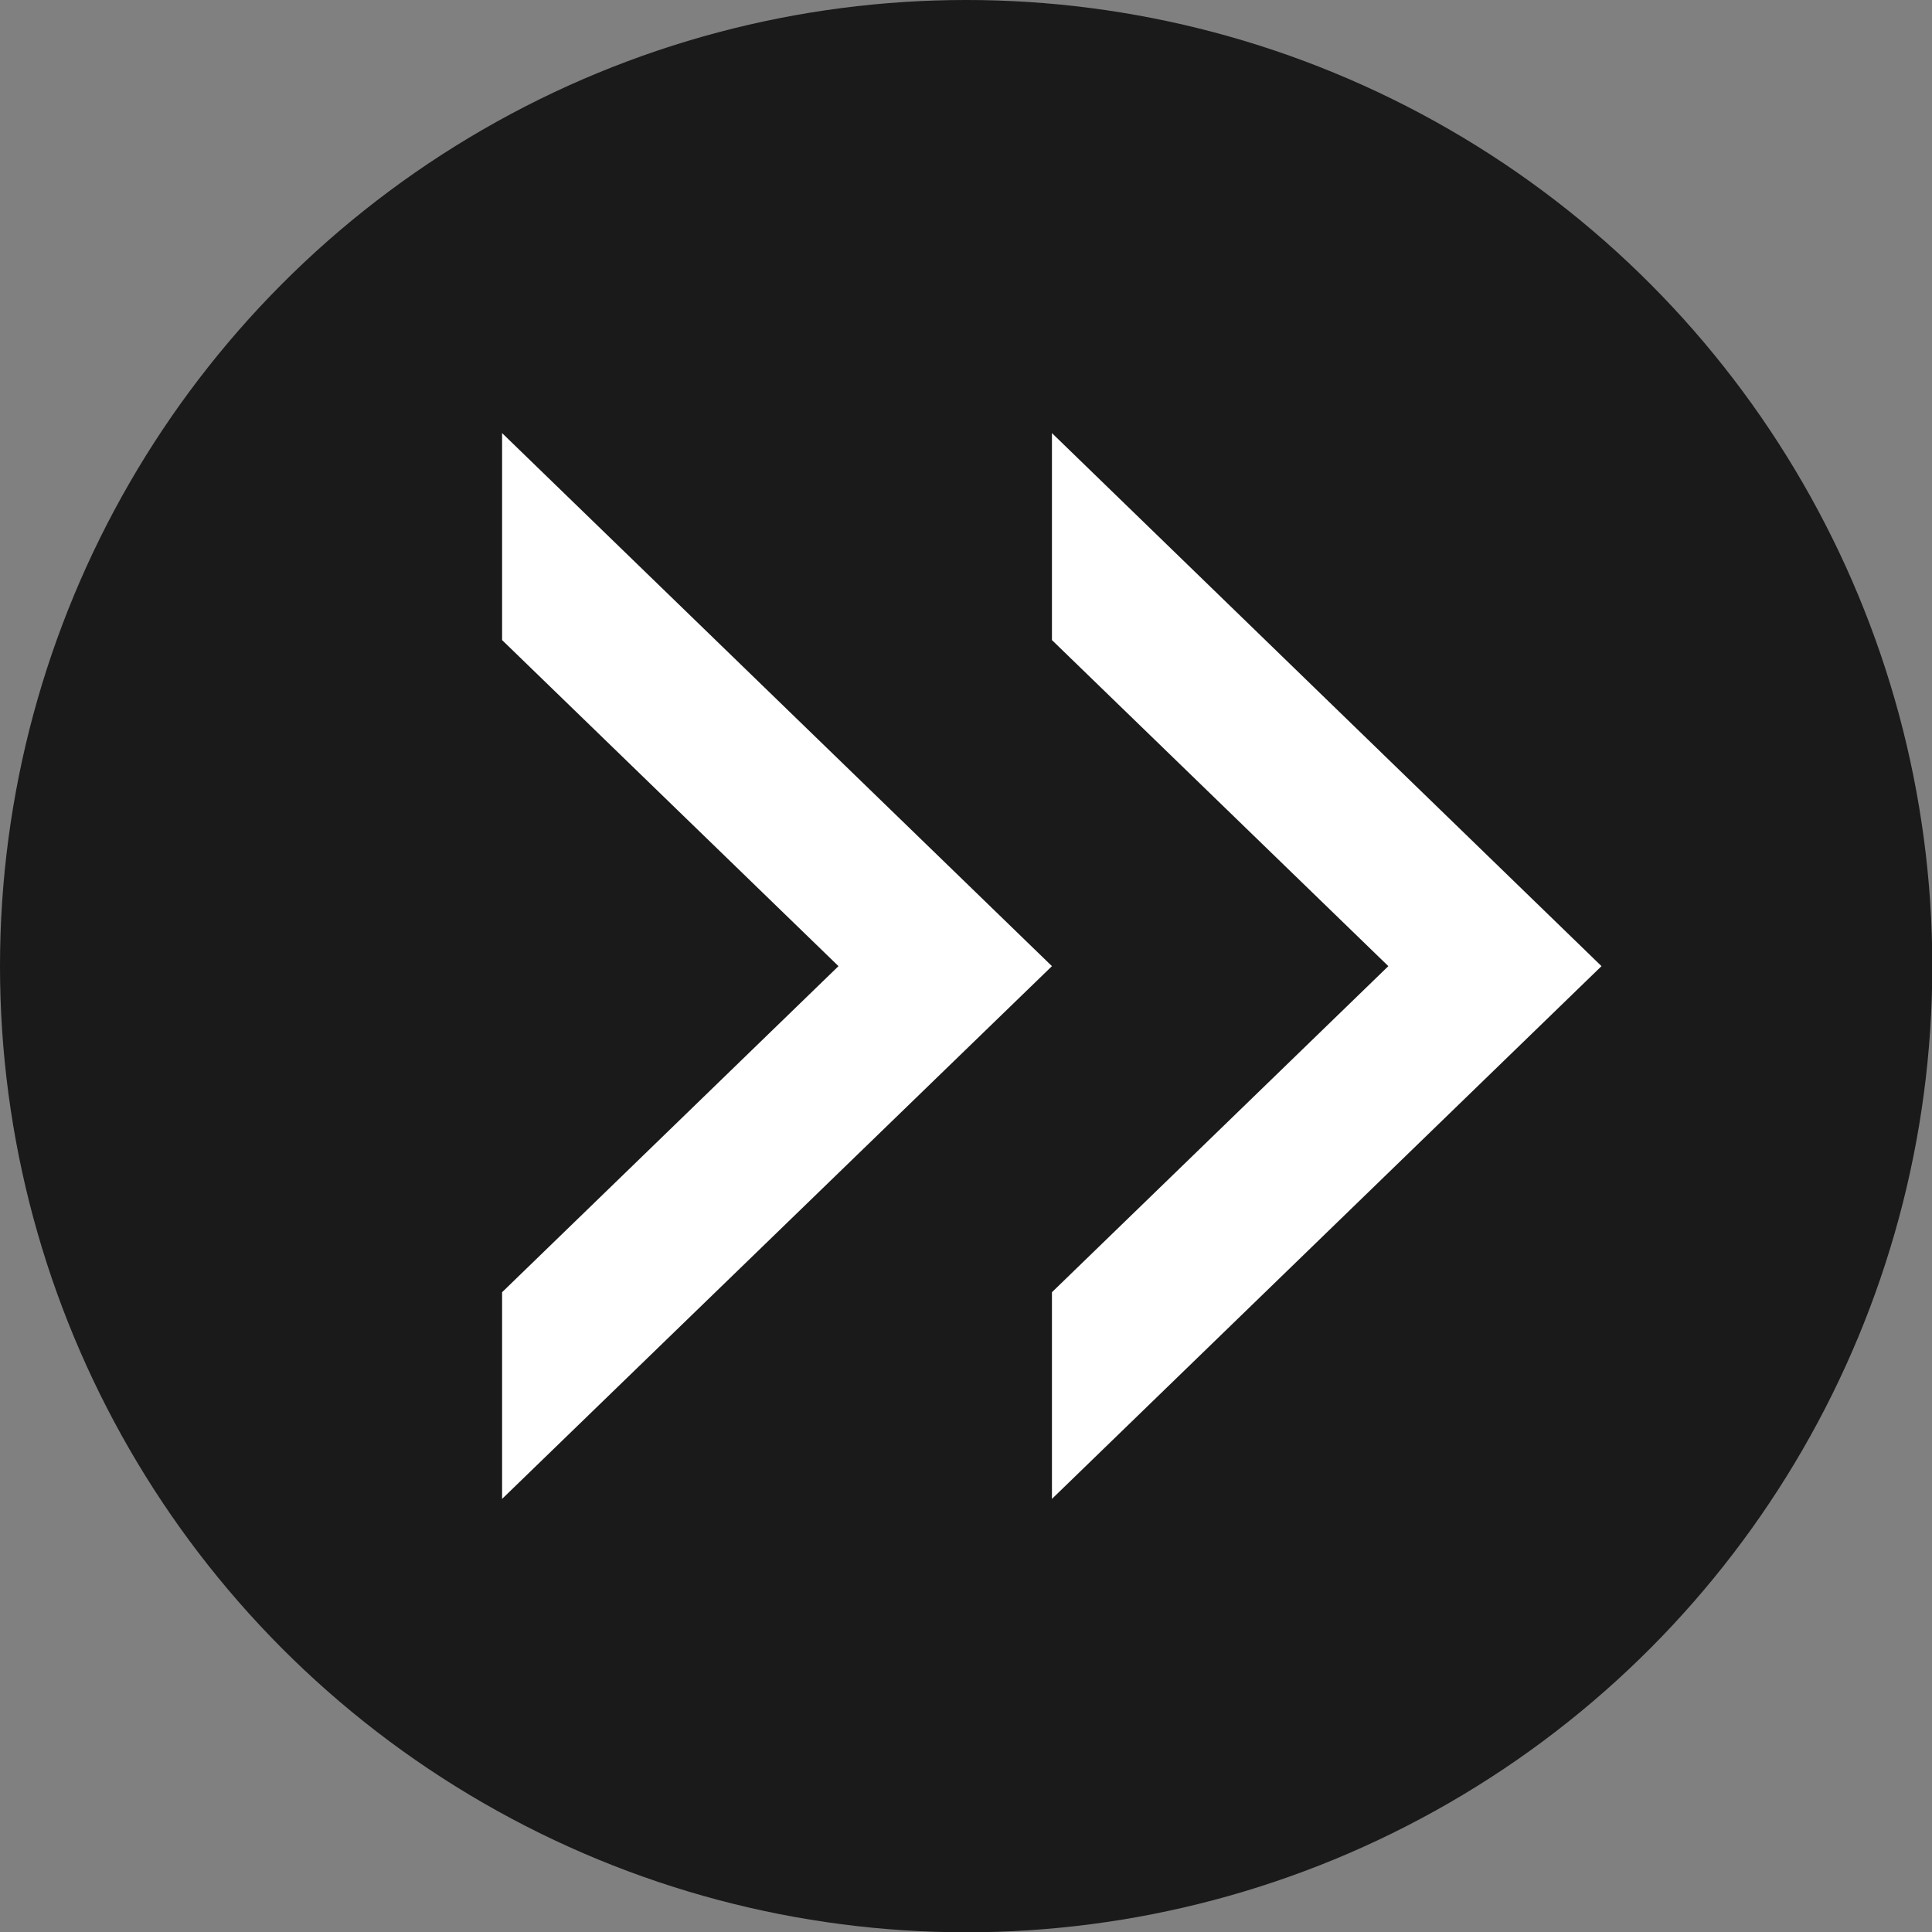
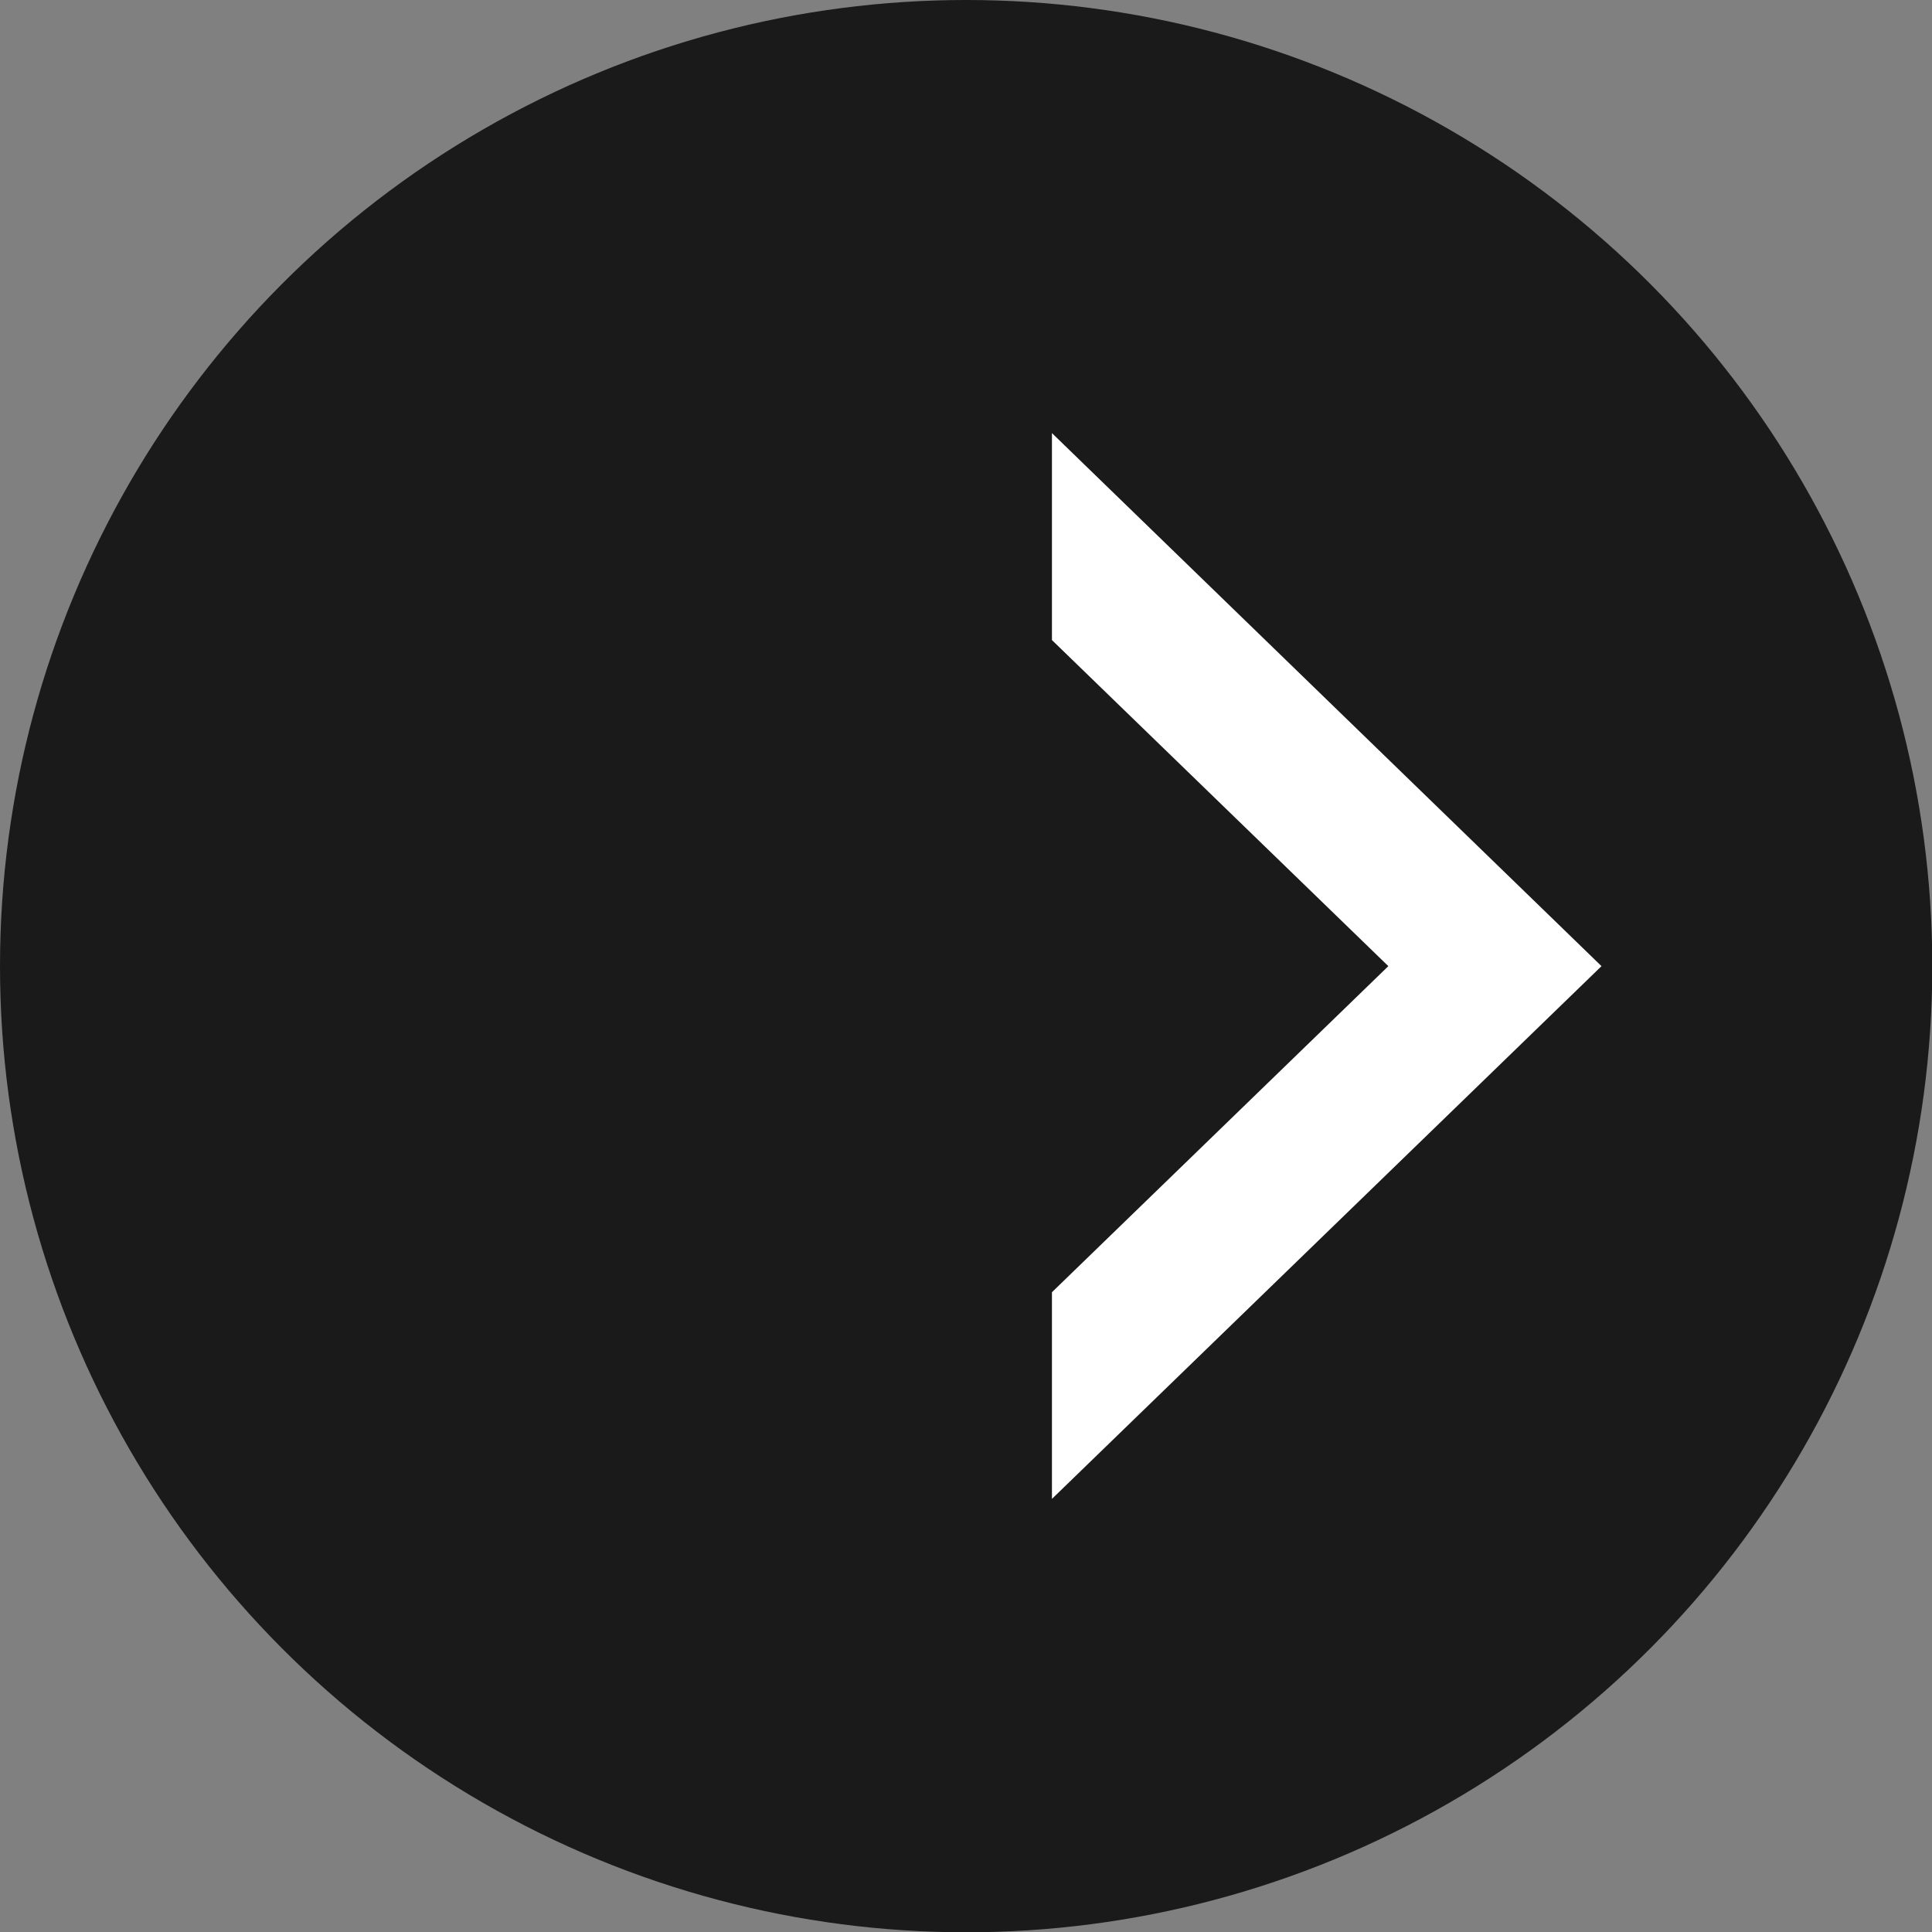
<svg xmlns="http://www.w3.org/2000/svg" width="65.53" height="65.53" viewBox="0 0 65.53 65.53">
  <rect x="0" y="0" width="65.53" height="65.53" fill="#808080" stroke="none" />
  <defs>
    <style>.a{opacity:0.8;}.b{fill:#fff;}</style>
  </defs>
  <circle class="a" cx="32.77" cy="32.77" r="32.77" />
  <polygon class="b" points="47.09 32.77 35.68 21.71 35.68 14.69 54.32 32.77 35.68 50.84 35.68 43.83 47.09 32.77" />
-   <polygon class="b" points="28.44 32.77 17.03 21.71 17.03 14.69 35.68 32.77 17.03 50.84 17.03 43.83 28.44 32.77" />
</svg>